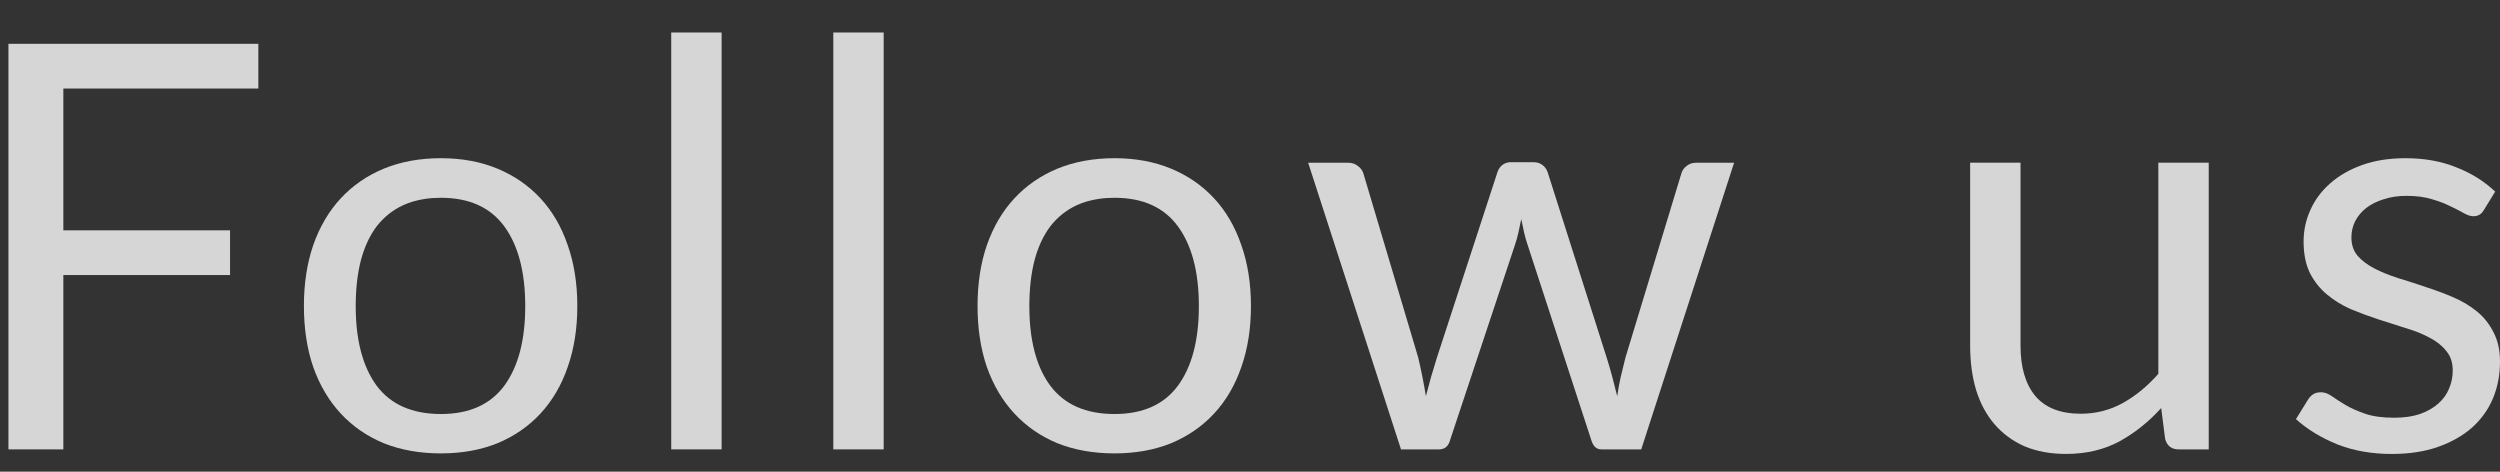
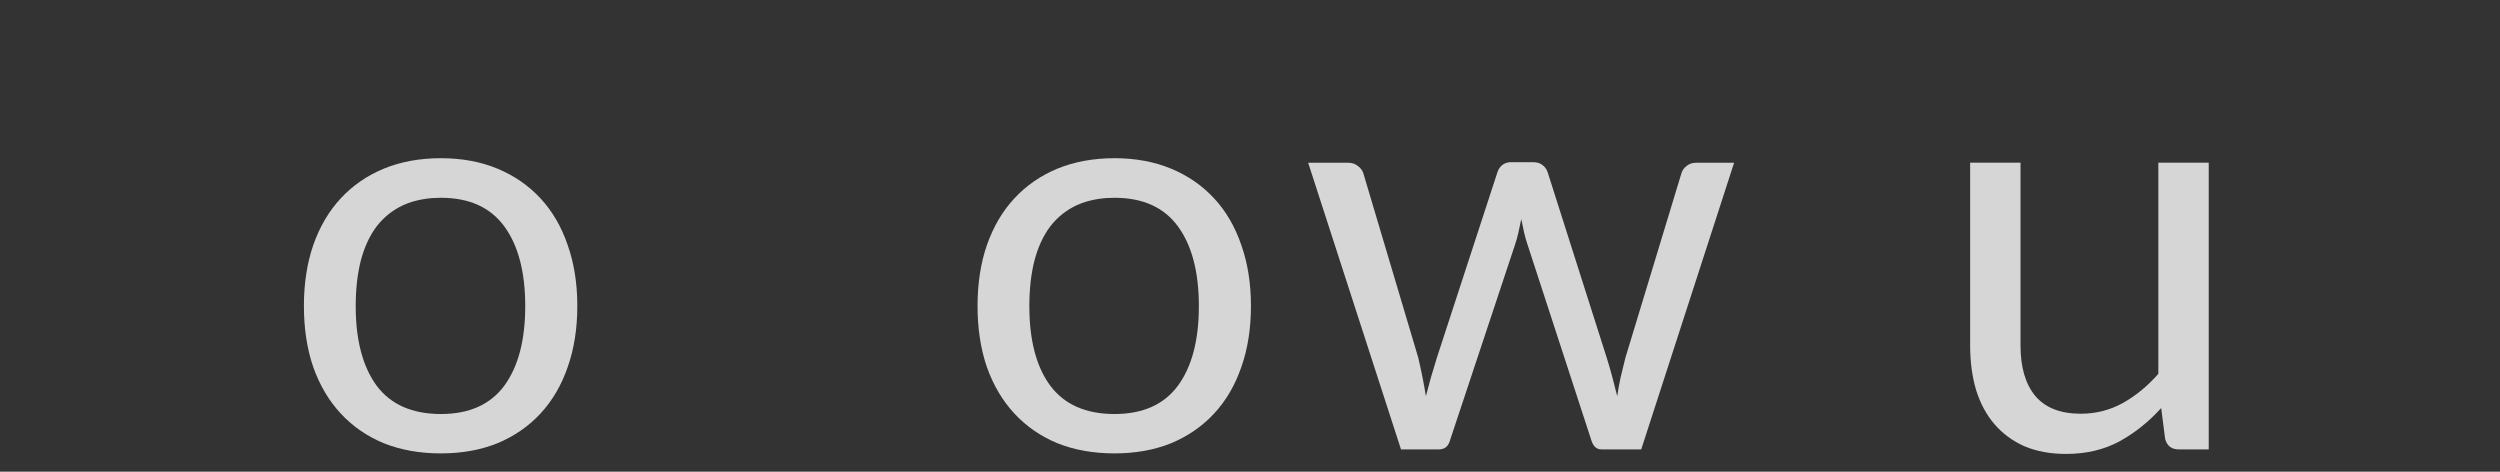
<svg xmlns="http://www.w3.org/2000/svg" width="53" height="10" viewBox="0 0 53 10" fill="none">
  <rect x="0" y="0" width="53" height="10" fill="#333333" stroke="none" />
-   <path d="M1.343 1.877V4.883H4.877V5.831H1.343V9.527H0.179V0.929H5.477V1.877H1.343Z" fill="white" fill-opacity="0.8" />
  <path fill-rule="evenodd" clip-rule="evenodd" d="M10.547 3.576C10.191 3.428 9.791 3.354 9.347 3.354C8.899 3.354 8.495 3.428 8.135 3.576C7.779 3.724 7.475 3.934 7.223 4.206C6.971 4.478 6.777 4.808 6.641 5.196C6.509 5.58 6.443 6.01 6.443 6.486C6.443 6.966 6.509 7.398 6.641 7.782C6.777 8.166 6.971 8.494 7.223 8.766C7.475 9.038 7.779 9.248 8.135 9.396C8.495 9.54 8.899 9.612 9.347 9.612C9.791 9.612 10.191 9.54 10.547 9.396C10.903 9.248 11.207 9.038 11.459 8.766C11.711 8.494 11.903 8.166 12.035 7.782C12.171 7.398 12.239 6.966 12.239 6.486C12.239 6.01 12.171 5.58 12.035 5.196C11.903 4.808 11.711 4.478 11.459 4.206C11.207 3.934 10.903 3.724 10.547 3.576ZM7.689 7.579C7.761 7.807 7.86 8.006 7.985 8.177C8.285 8.577 8.739 8.777 9.347 8.777C9.947 8.777 10.395 8.577 10.691 8.177C10.987 7.773 11.135 7.211 11.135 6.491C11.135 5.767 10.987 5.203 10.691 4.799C10.395 4.395 9.947 4.193 9.347 4.193C9.228 4.193 9.115 4.201 9.008 4.217C8.841 4.242 8.688 4.286 8.549 4.349C8.325 4.453 8.137 4.603 7.985 4.799C7.837 4.995 7.725 5.237 7.649 5.525C7.577 5.809 7.541 6.131 7.541 6.491C7.541 6.906 7.59 7.269 7.689 7.579Z" fill="white" fill-opacity="0.8" />
-   <path d="M15.298 0.689V9.527H14.23V0.689H15.298Z" fill="white" fill-opacity="0.8" />
-   <path d="M18.734 0.689V9.527H17.666V0.689H18.734Z" fill="white" fill-opacity="0.8" />
  <path fill-rule="evenodd" clip-rule="evenodd" d="M24.828 3.576C24.472 3.428 24.072 3.354 23.628 3.354C23.18 3.354 22.776 3.428 22.416 3.576C22.06 3.724 21.756 3.934 21.504 4.206C21.252 4.478 21.058 4.808 20.922 5.196C20.79 5.58 20.724 6.01 20.724 6.486C20.724 6.966 20.79 7.398 20.922 7.782C21.058 8.166 21.252 8.494 21.504 8.766C21.756 9.038 22.06 9.248 22.416 9.396C22.776 9.54 23.18 9.612 23.628 9.612C24.072 9.612 24.472 9.54 24.828 9.396C25.184 9.248 25.488 9.038 25.74 8.766C25.992 8.494 26.184 8.166 26.316 7.782C26.452 7.398 26.52 6.966 26.52 6.486C26.52 6.01 26.452 5.58 26.316 5.196C26.184 4.808 25.992 4.478 25.74 4.206C25.488 3.934 25.184 3.724 24.828 3.576ZM21.969 7.579C22.041 7.807 22.14 8.006 22.266 8.177C22.566 8.577 23.02 8.777 23.628 8.777C24.228 8.777 24.676 8.577 24.972 8.177C25.268 7.773 25.416 7.211 25.416 6.491C25.416 5.767 25.268 5.203 24.972 4.799C24.676 4.395 24.228 4.193 23.628 4.193C23.509 4.193 23.396 4.201 23.289 4.217C23.122 4.242 22.969 4.286 22.83 4.349C22.606 4.453 22.418 4.603 22.266 4.799C22.118 4.995 22.006 5.237 21.93 5.525C21.858 5.809 21.822 6.131 21.822 6.491C21.822 6.907 21.871 7.269 21.969 7.579Z" fill="white" fill-opacity="0.8" />
  <path d="M36.763 3.45L34.794 9.527H33.949C33.844 9.527 33.773 9.46 33.733 9.323L32.389 5.202C32.356 5.109 32.331 5.018 32.31 4.926C32.291 4.83 32.27 4.736 32.251 4.644C32.23 4.736 32.211 4.83 32.191 4.926C32.17 5.018 32.145 5.112 32.112 5.207L30.744 9.323C30.709 9.46 30.628 9.527 30.505 9.527H29.701L27.733 3.45H28.573C28.657 3.45 28.727 3.471 28.782 3.515C28.843 3.559 28.883 3.611 28.902 3.671L30.067 7.583C30.134 7.872 30.189 8.143 30.229 8.399C30.265 8.268 30.3 8.133 30.337 7.997C30.377 7.862 30.419 7.723 30.462 7.583L31.747 3.647C31.767 3.587 31.8 3.538 31.849 3.498C31.901 3.458 31.962 3.438 32.035 3.438H32.502C32.583 3.438 32.648 3.458 32.7 3.498C32.752 3.538 32.788 3.587 32.809 3.647L34.062 7.583C34.106 7.723 34.147 7.862 34.182 7.997C34.218 8.133 34.252 8.268 34.285 8.399C34.304 8.268 34.328 8.136 34.356 8.004C34.389 7.867 34.422 7.728 34.459 7.583L35.647 3.671C35.666 3.607 35.705 3.555 35.761 3.515C35.816 3.471 35.883 3.45 35.959 3.45H36.763Z" fill="white" fill-opacity="0.8" />
  <path d="M46.825 3.449V9.527H46.189C46.037 9.527 45.941 9.453 45.901 9.305L45.817 8.651C45.553 8.943 45.257 9.179 44.929 9.359C44.601 9.535 44.225 9.623 43.801 9.623C43.469 9.623 43.175 9.569 42.919 9.461C42.667 9.349 42.455 9.193 42.283 8.993C42.111 8.793 41.981 8.551 41.893 8.267C41.809 7.983 41.767 7.669 41.767 7.325V3.449H42.835V7.325C42.835 7.785 42.939 8.141 43.147 8.393C43.359 8.645 43.681 8.771 44.113 8.771C44.429 8.771 44.723 8.697 44.995 8.549C45.271 8.397 45.525 8.189 45.757 7.925V3.449H46.825Z" fill="white" fill-opacity="0.8" />
-   <path d="M52.658 4.452C52.61 4.54 52.536 4.584 52.436 4.584C52.376 4.584 52.308 4.562 52.232 4.518C52.156 4.474 52.062 4.426 51.95 4.374C51.842 4.318 51.712 4.268 51.56 4.224C51.408 4.176 51.228 4.152 51.02 4.152C50.84 4.152 50.678 4.176 50.534 4.224C50.39 4.268 50.266 4.33 50.162 4.41C50.062 4.49 49.984 4.584 49.928 4.692C49.876 4.796 49.85 4.91 49.85 5.034C49.85 5.19 49.894 5.32 49.982 5.424C50.074 5.528 50.194 5.618 50.342 5.694C50.49 5.77 50.658 5.838 50.846 5.898C51.034 5.954 51.226 6.016 51.422 6.084C51.622 6.148 51.816 6.22 52.004 6.3C52.192 6.38 52.36 6.48 52.508 6.6C52.656 6.72 52.774 6.868 52.862 7.044C52.954 7.216 53 7.424 53 7.668C53 7.948 52.95 8.208 52.85 8.448C52.75 8.684 52.602 8.89 52.406 9.066C52.21 9.238 51.97 9.374 51.686 9.474C51.402 9.574 51.074 9.624 50.702 9.624C50.278 9.624 49.894 9.556 49.55 9.42C49.206 9.28 48.914 9.102 48.674 8.886L48.926 8.478C48.958 8.426 48.996 8.386 49.04 8.358C49.084 8.33 49.14 8.316 49.208 8.316C49.28 8.316 49.356 8.344 49.436 8.4C49.516 8.456 49.612 8.518 49.724 8.586C49.84 8.654 49.98 8.716 50.144 8.772C50.308 8.828 50.512 8.856 50.756 8.856C50.964 8.856 51.146 8.83 51.302 8.778C51.458 8.722 51.588 8.648 51.692 8.556C51.796 8.464 51.872 8.358 51.92 8.238C51.972 8.118 51.998 7.99 51.998 7.854C51.998 7.686 51.952 7.548 51.86 7.44C51.772 7.328 51.654 7.234 51.506 7.158C51.358 7.078 51.188 7.01 50.996 6.954C50.808 6.894 50.614 6.832 50.414 6.768C50.218 6.704 50.024 6.632 49.832 6.552C49.644 6.468 49.476 6.364 49.328 6.24C49.18 6.116 49.06 5.964 48.968 5.784C48.88 5.6 48.836 5.378 48.836 5.118C48.836 4.886 48.884 4.664 48.98 4.452C49.076 4.236 49.216 4.048 49.4 3.888C49.584 3.724 49.81 3.594 50.078 3.498C50.346 3.402 50.652 3.354 50.996 3.354C51.396 3.354 51.754 3.418 52.07 3.546C52.39 3.67 52.666 3.842 52.898 4.062L52.658 4.452Z" fill="white" fill-opacity="0.8" />
</svg>